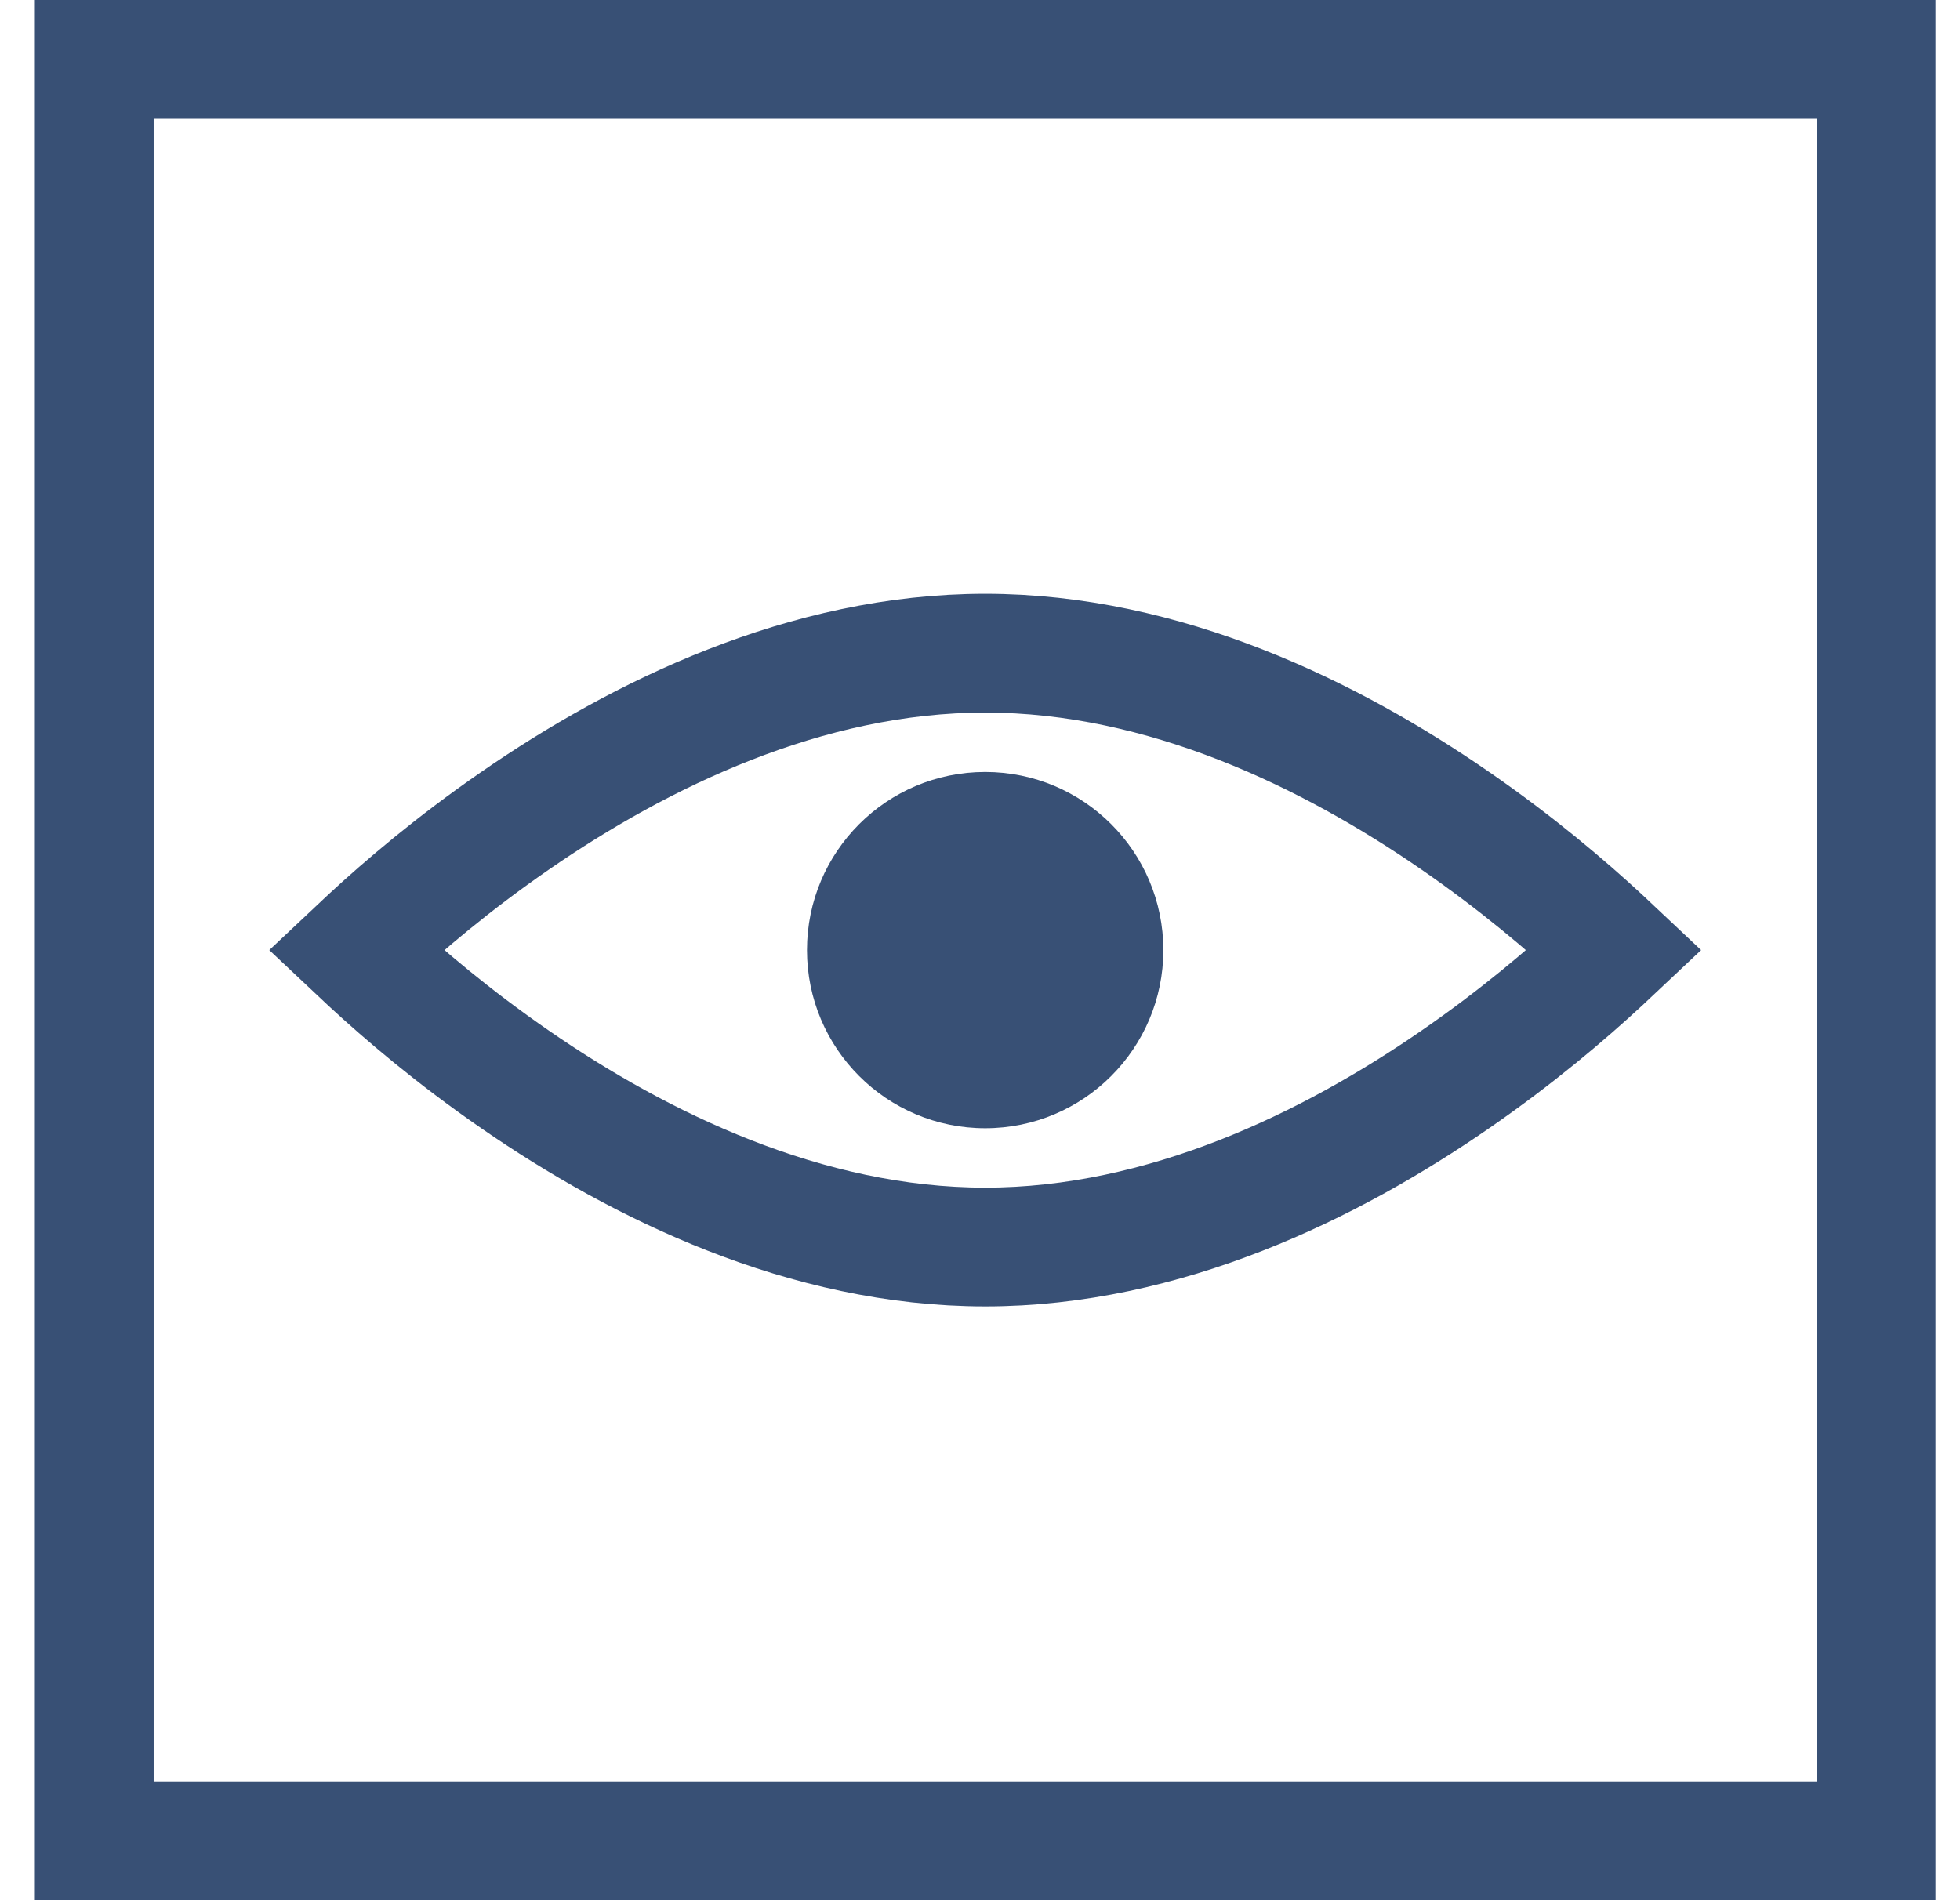
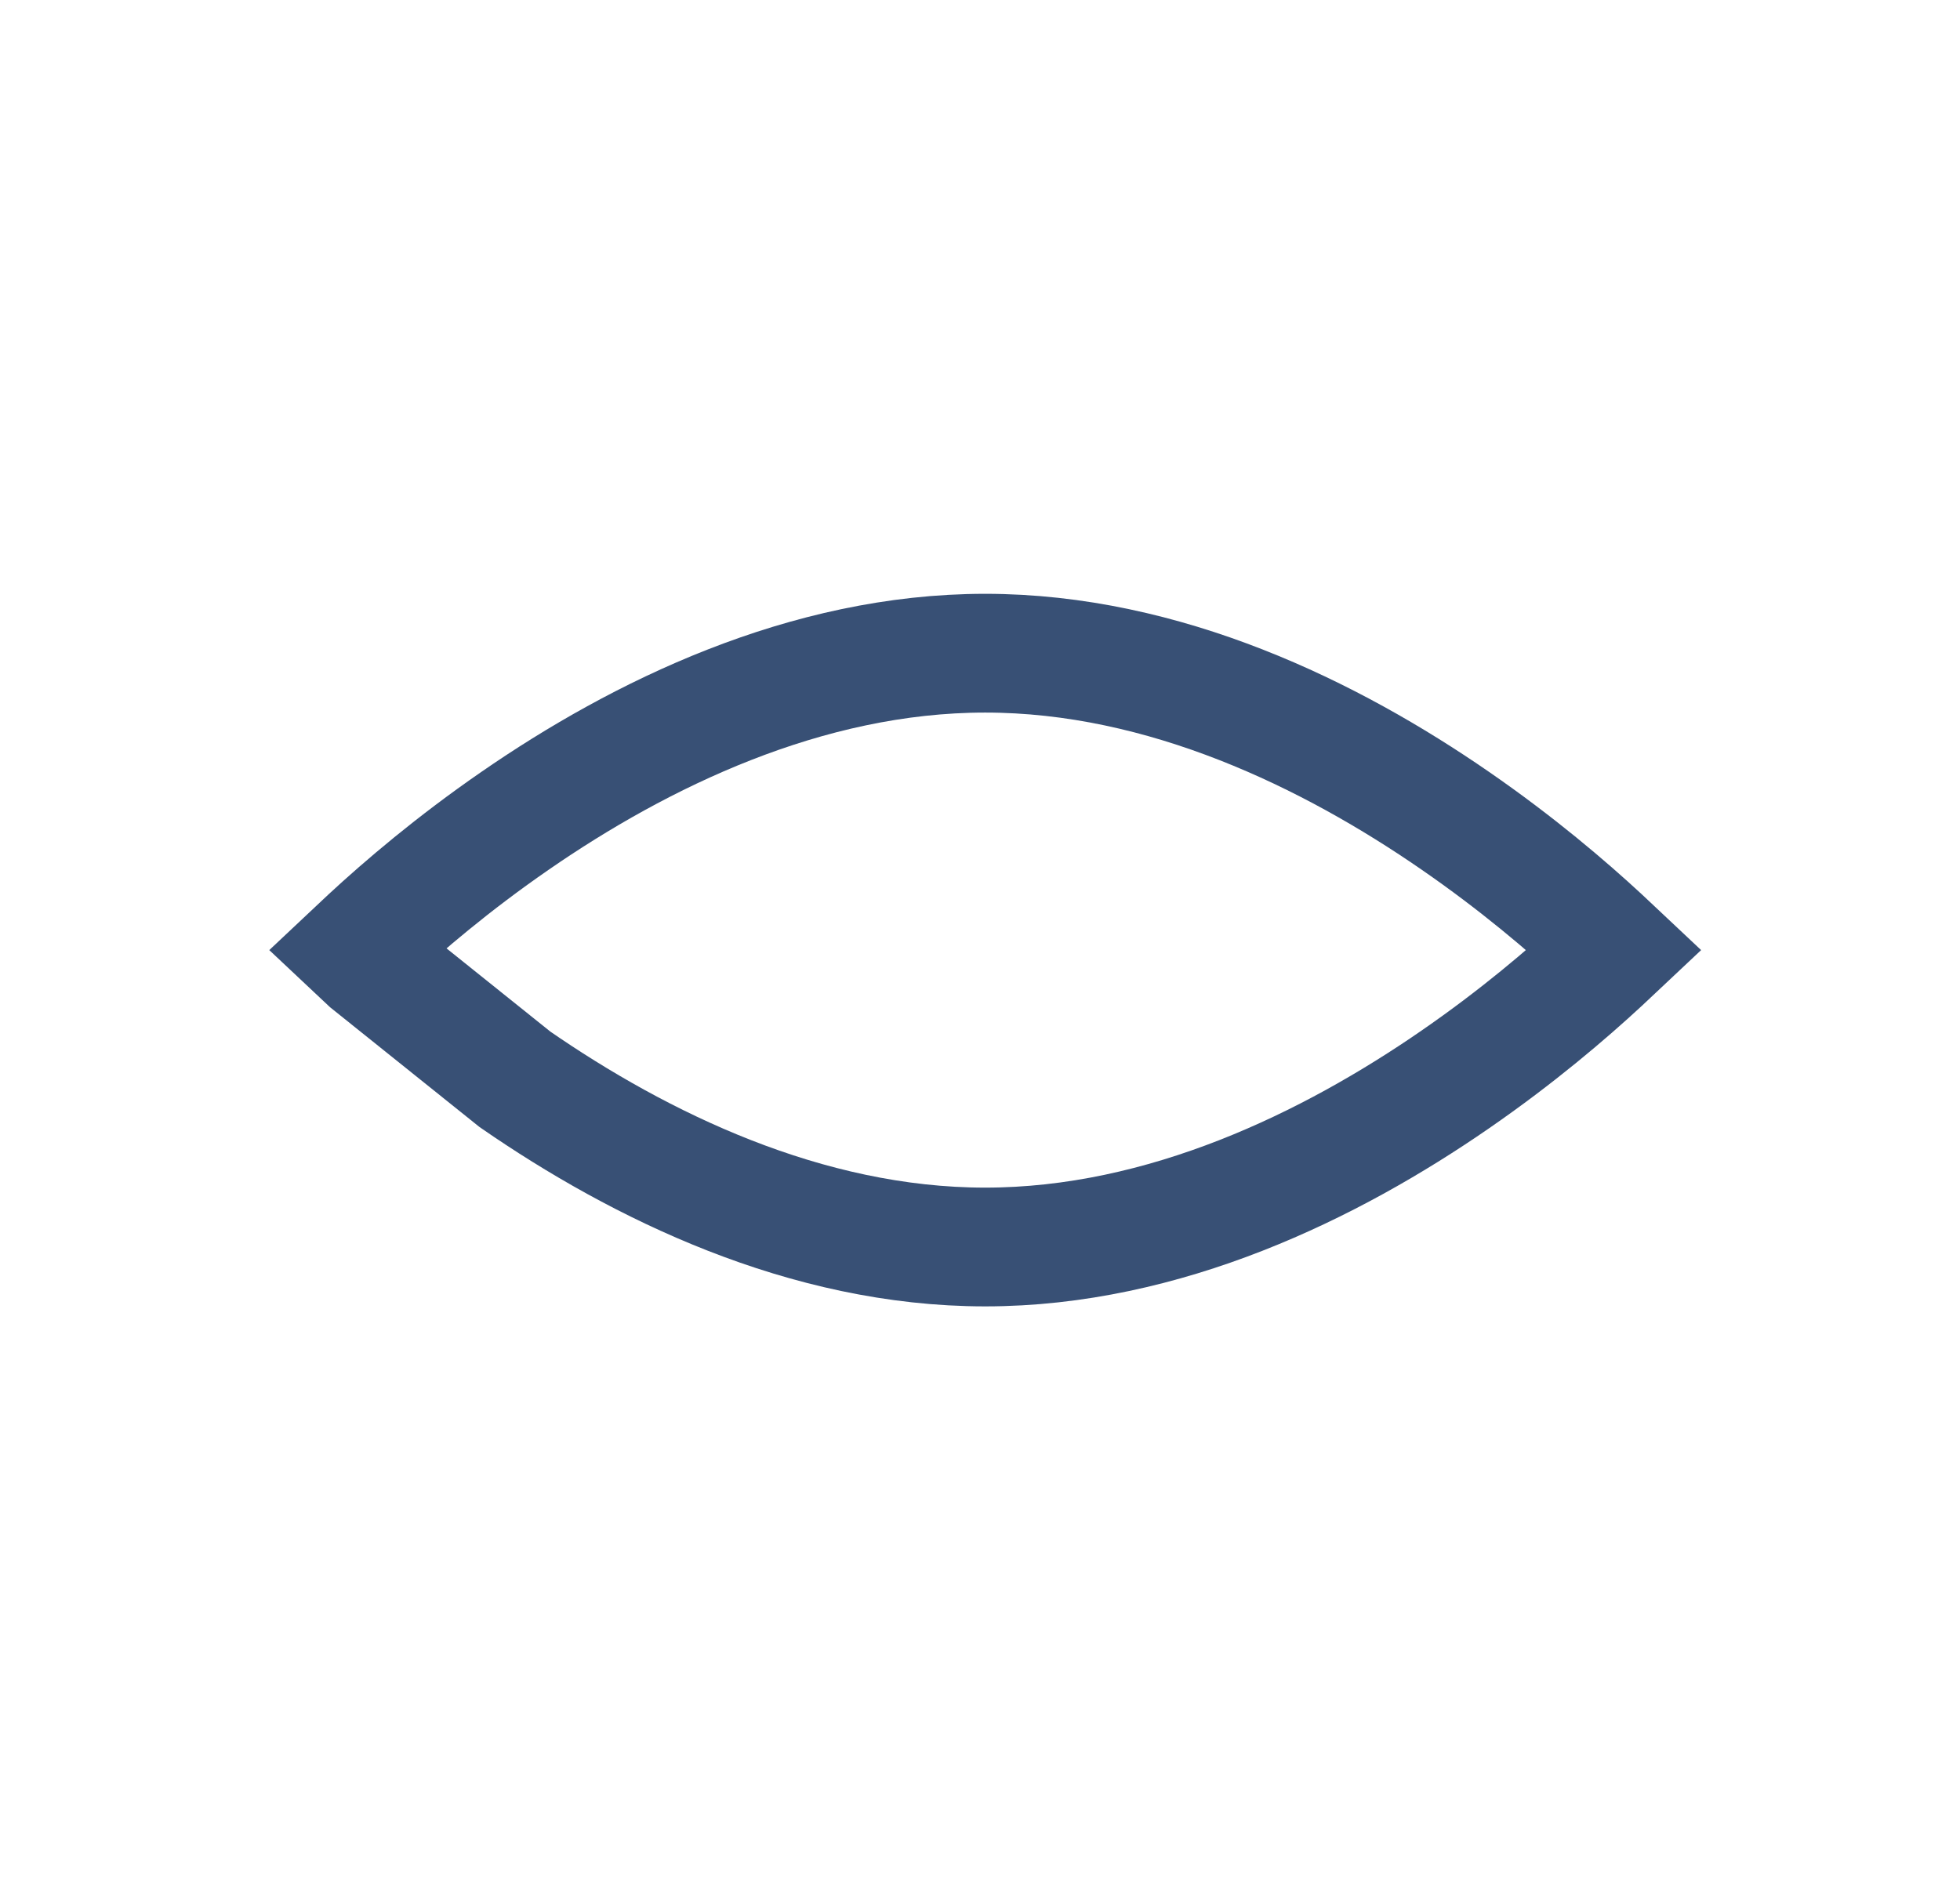
<svg xmlns="http://www.w3.org/2000/svg" width="33" height="32" viewBox="0 0 33 32" fill="none">
-   <rect x="1.587" y="1" width="30" height="30" stroke="#385075" stroke-width="2" />
-   <path d="M6.21 16.204C6.133 16.133 6.061 16.064 5.993 16C6.061 15.936 6.133 15.867 6.21 15.796C6.791 15.258 7.632 14.54 8.671 13.823C10.766 12.375 13.565 11 16.587 11C19.61 11 22.409 12.375 24.504 13.823C25.543 14.54 26.384 15.258 26.965 15.796C27.042 15.867 27.114 15.936 27.182 16C27.114 16.064 27.042 16.133 26.965 16.204C26.384 16.742 25.543 17.46 24.504 18.177C22.409 19.625 19.61 21 16.587 21C13.565 21 10.766 19.625 8.671 18.177C7.632 17.46 6.791 16.742 6.21 16.204Z" stroke="#385075" stroke-width="2" />
-   <circle cx="16.587" cy="16" r="3" fill="#385075" />
+   <path d="M6.21 16.204C6.133 16.133 6.061 16.064 5.993 16C6.061 15.936 6.133 15.867 6.21 15.796C6.791 15.258 7.632 14.54 8.671 13.823C10.766 12.375 13.565 11 16.587 11C19.61 11 22.409 12.375 24.504 13.823C25.543 14.54 26.384 15.258 26.965 15.796C27.042 15.867 27.114 15.936 27.182 16C27.114 16.064 27.042 16.133 26.965 16.204C26.384 16.742 25.543 17.46 24.504 18.177C22.409 19.625 19.61 21 16.587 21C13.565 21 10.766 19.625 8.671 18.177Z" stroke="#385075" stroke-width="2" />
</svg>